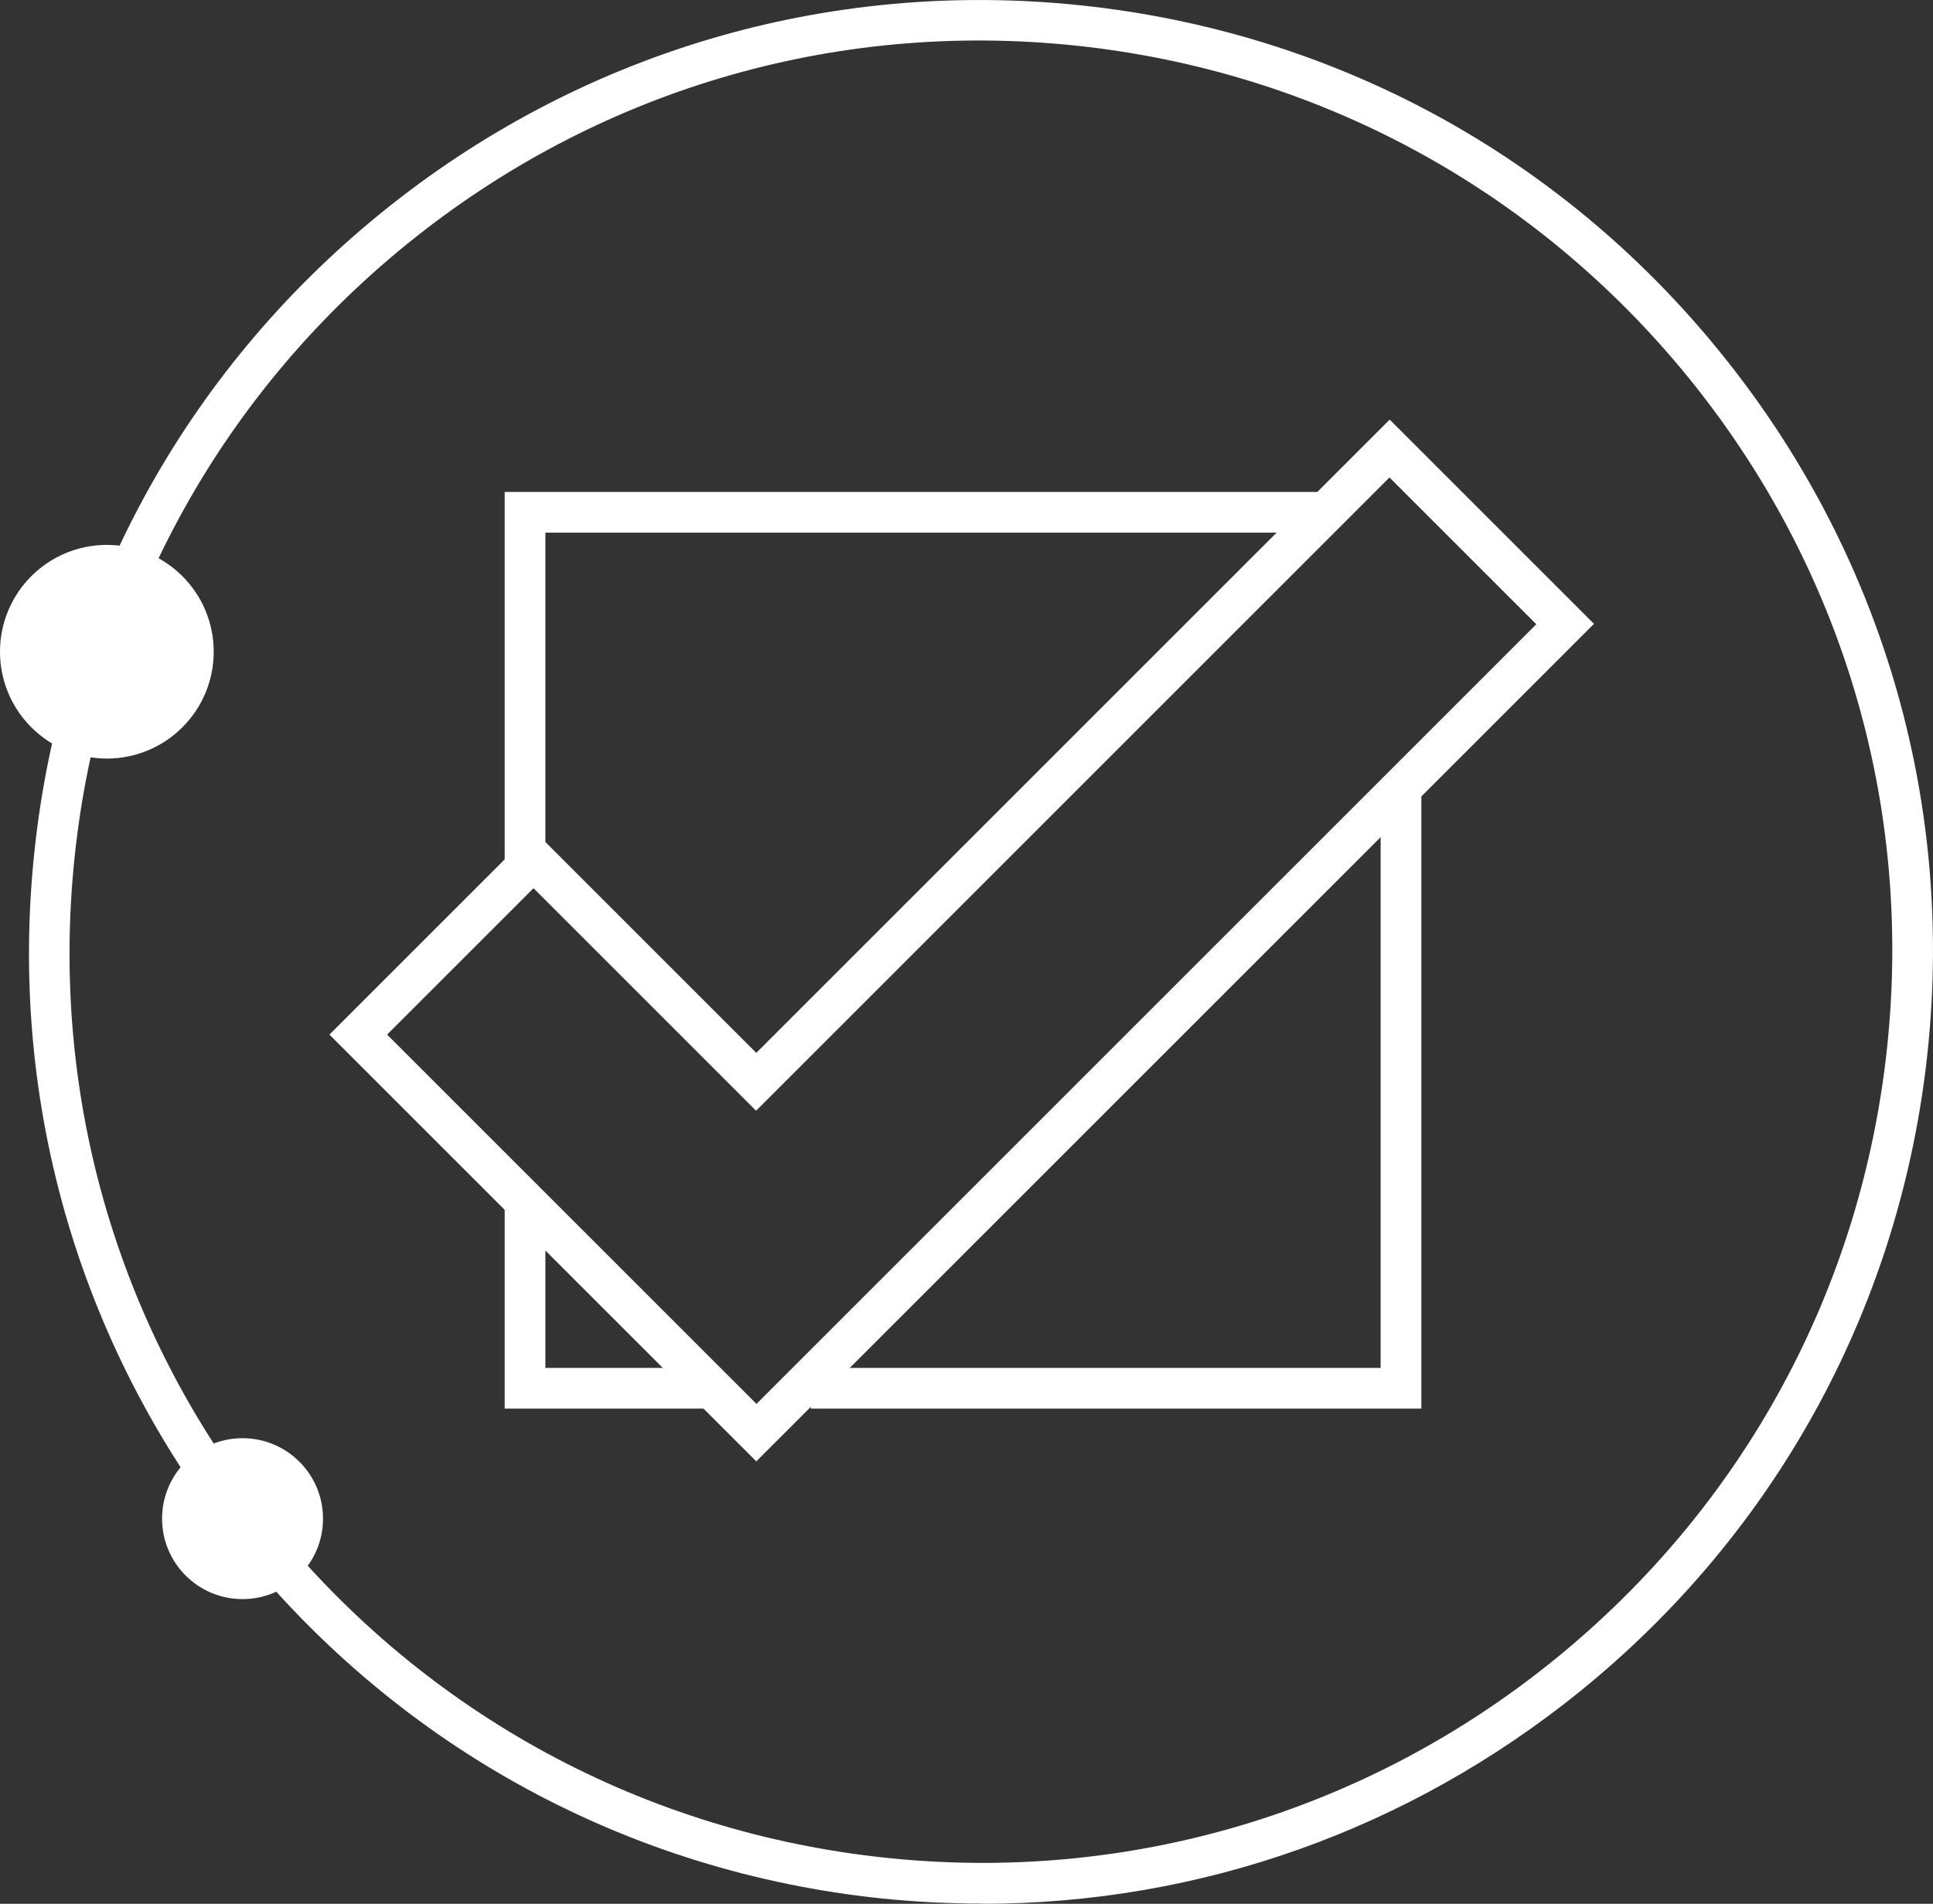
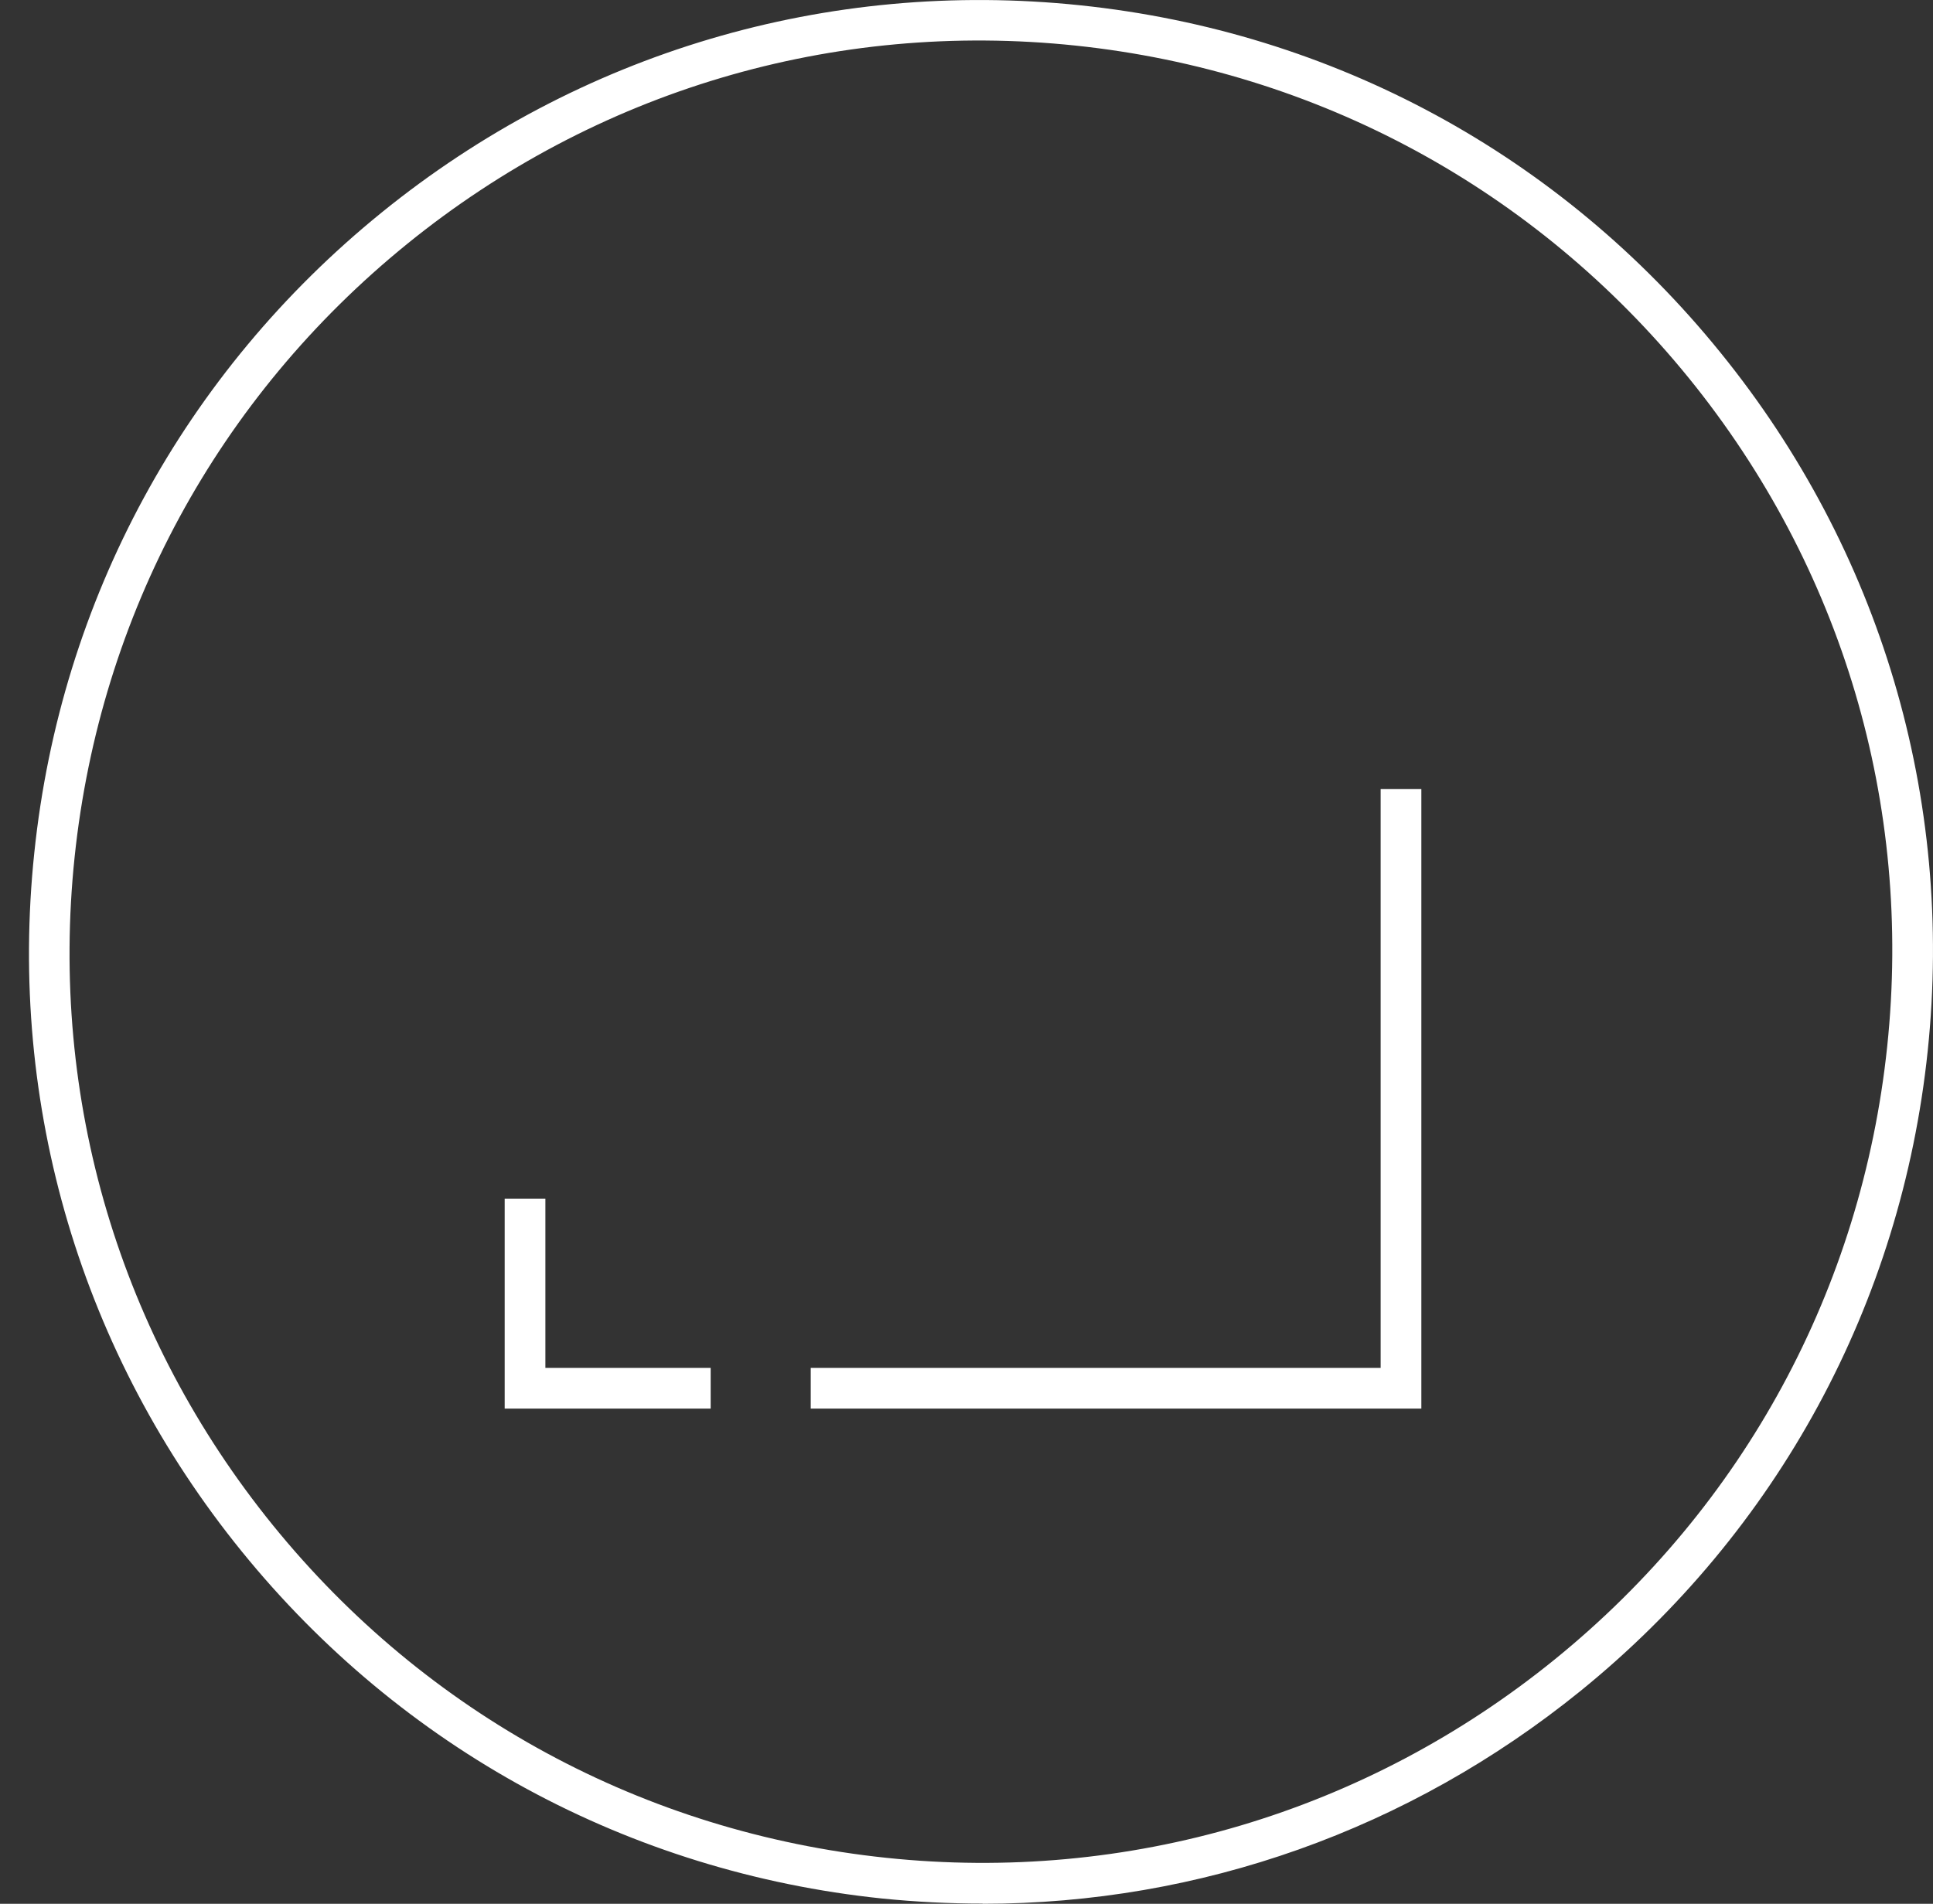
<svg xmlns="http://www.w3.org/2000/svg" id="Layer_1" width="102.57" height="101.04" viewBox="0 0 102.57 101.04">
  <rect x="0" y="0" width="102.57" height="101.04" fill="#333333" stroke="none" />
  <g id="Layer_1-2" data-name="Layer_1">
    <g>
      <path d="M52.15,101.03c-1.78,0-3.56-.09-5.35-.27-13.43-1.4-25.49-7.96-33.98-18.43h0C4.32,71.85.41,58.67,1.82,45.26c1.4-13.43,7.96-25.49,18.43-33.98C30.73,2.78,43.9-1.12,57.31.28c13.43,1.4,25.49,7.94,33.98,18.43,8.5,10.48,12.4,23.65,11,37.06s-7.96,25.49-18.43,33.98c-9.09,7.36-20.18,11.29-31.72,11.29h0v-.02ZM14.49,80.96c8.14,10.03,19.69,16.29,32.53,17.64,12.83,1.35,25.45-2.39,35.48-10.53,10.03-8.14,16.29-19.69,17.64-32.53,1.35-12.85-2.39-25.45-10.53-35.48C81.47,10.04,69.91,3.77,57.08,2.42c-12.85-1.35-25.45,2.39-35.48,10.53C11.57,21.09,5.31,32.64,3.96,45.48c-1.35,12.85,2.39,25.45,10.53,35.48h0Z" fill="#fff" />
-       <circle cx="5.67" cy="34.59" r="5.67" fill="#fff" />
-       <circle cx="12.87" cy="80.6" r="4.27" fill="#fff" />
-       <path d="M40.14,77.57l-22.66-22.66,10.84-10.84,11.81,11.81,33.61-33.61,10.84,10.84-44.44,44.44h0l.02.02ZM20.54,54.91l19.6,19.6,41.38-41.38-7.79-7.79-33.61,33.61-11.81-11.81-7.79,7.79h0l.02-.02Z" fill="#fff" />
      <polygon points="75.42 74.76 43.02 74.76 43.02 72.6 73.26 72.6 73.26 41.88 75.42 41.88 75.42 74.76" fill="#fff" />
-       <polygon points="28.94 46.52 26.78 46.52 26.78 26.11 69.98 26.11 69.98 28.27 28.94 28.27 28.94 46.52" fill="#fff" />
      <polygon points="37.71 74.76 26.78 74.76 26.78 63.62 28.94 63.62 28.94 72.6 37.71 72.6 37.71 74.76" fill="#fff" />
    </g>
  </g>
</svg>